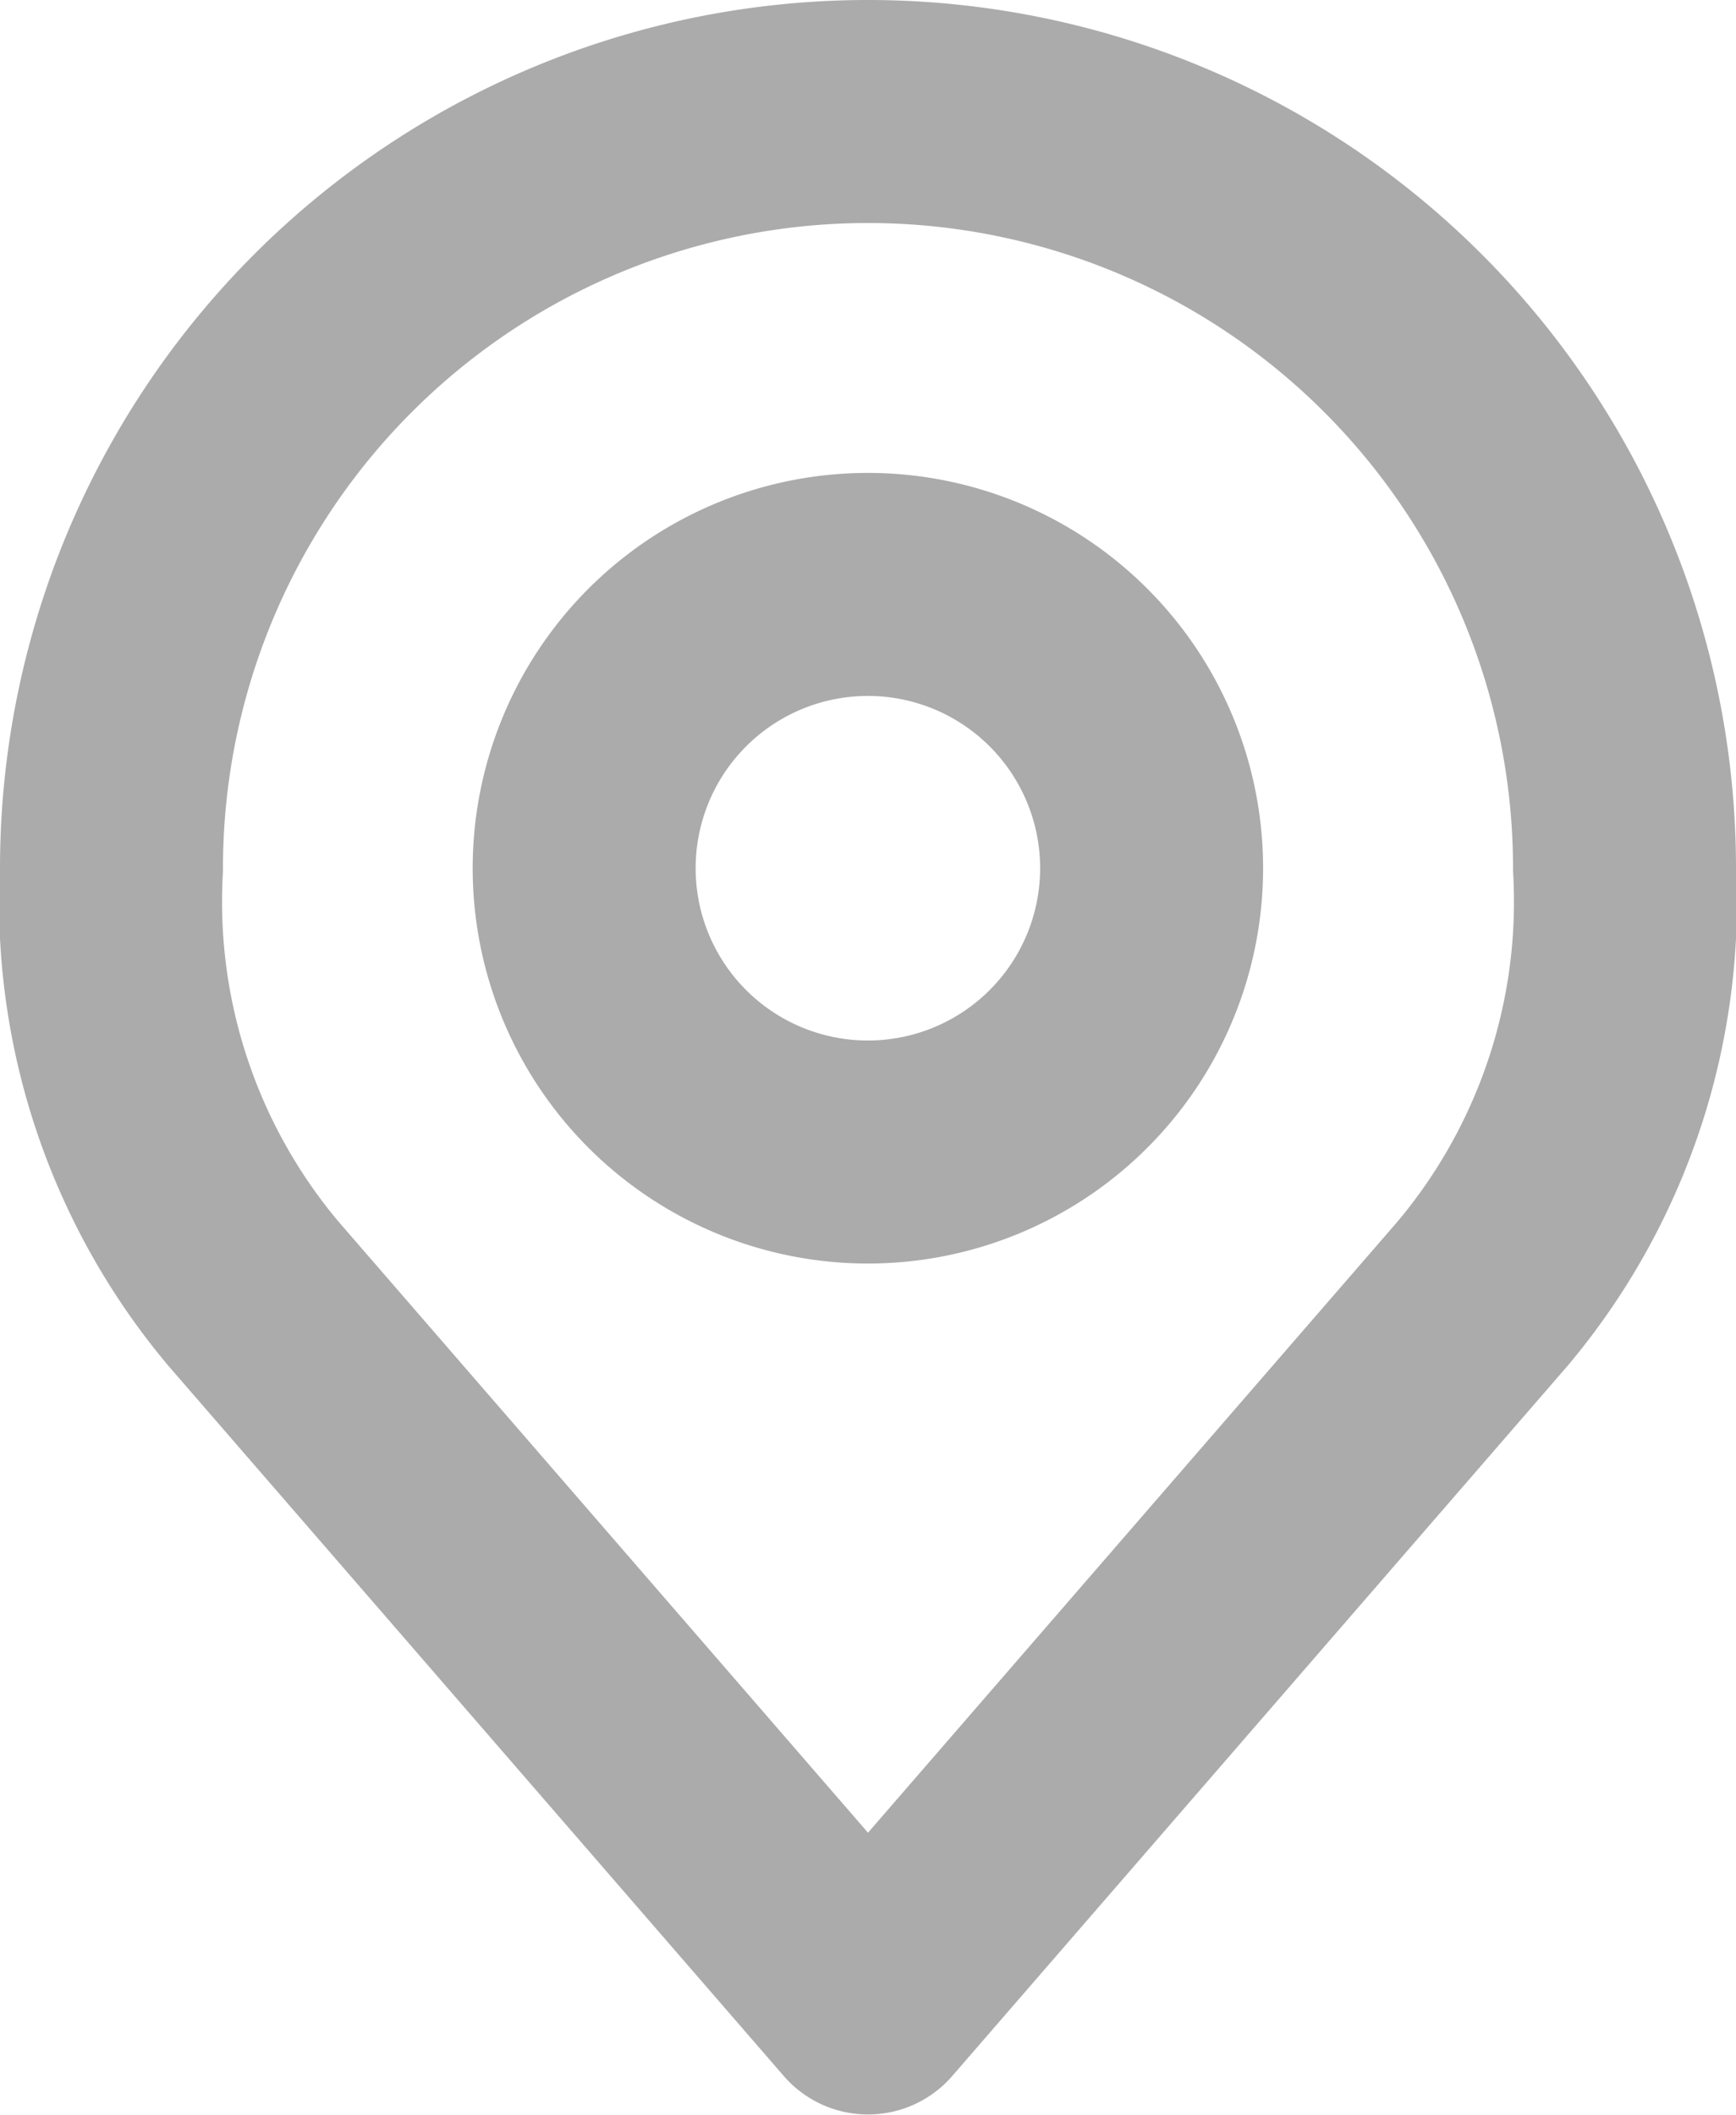
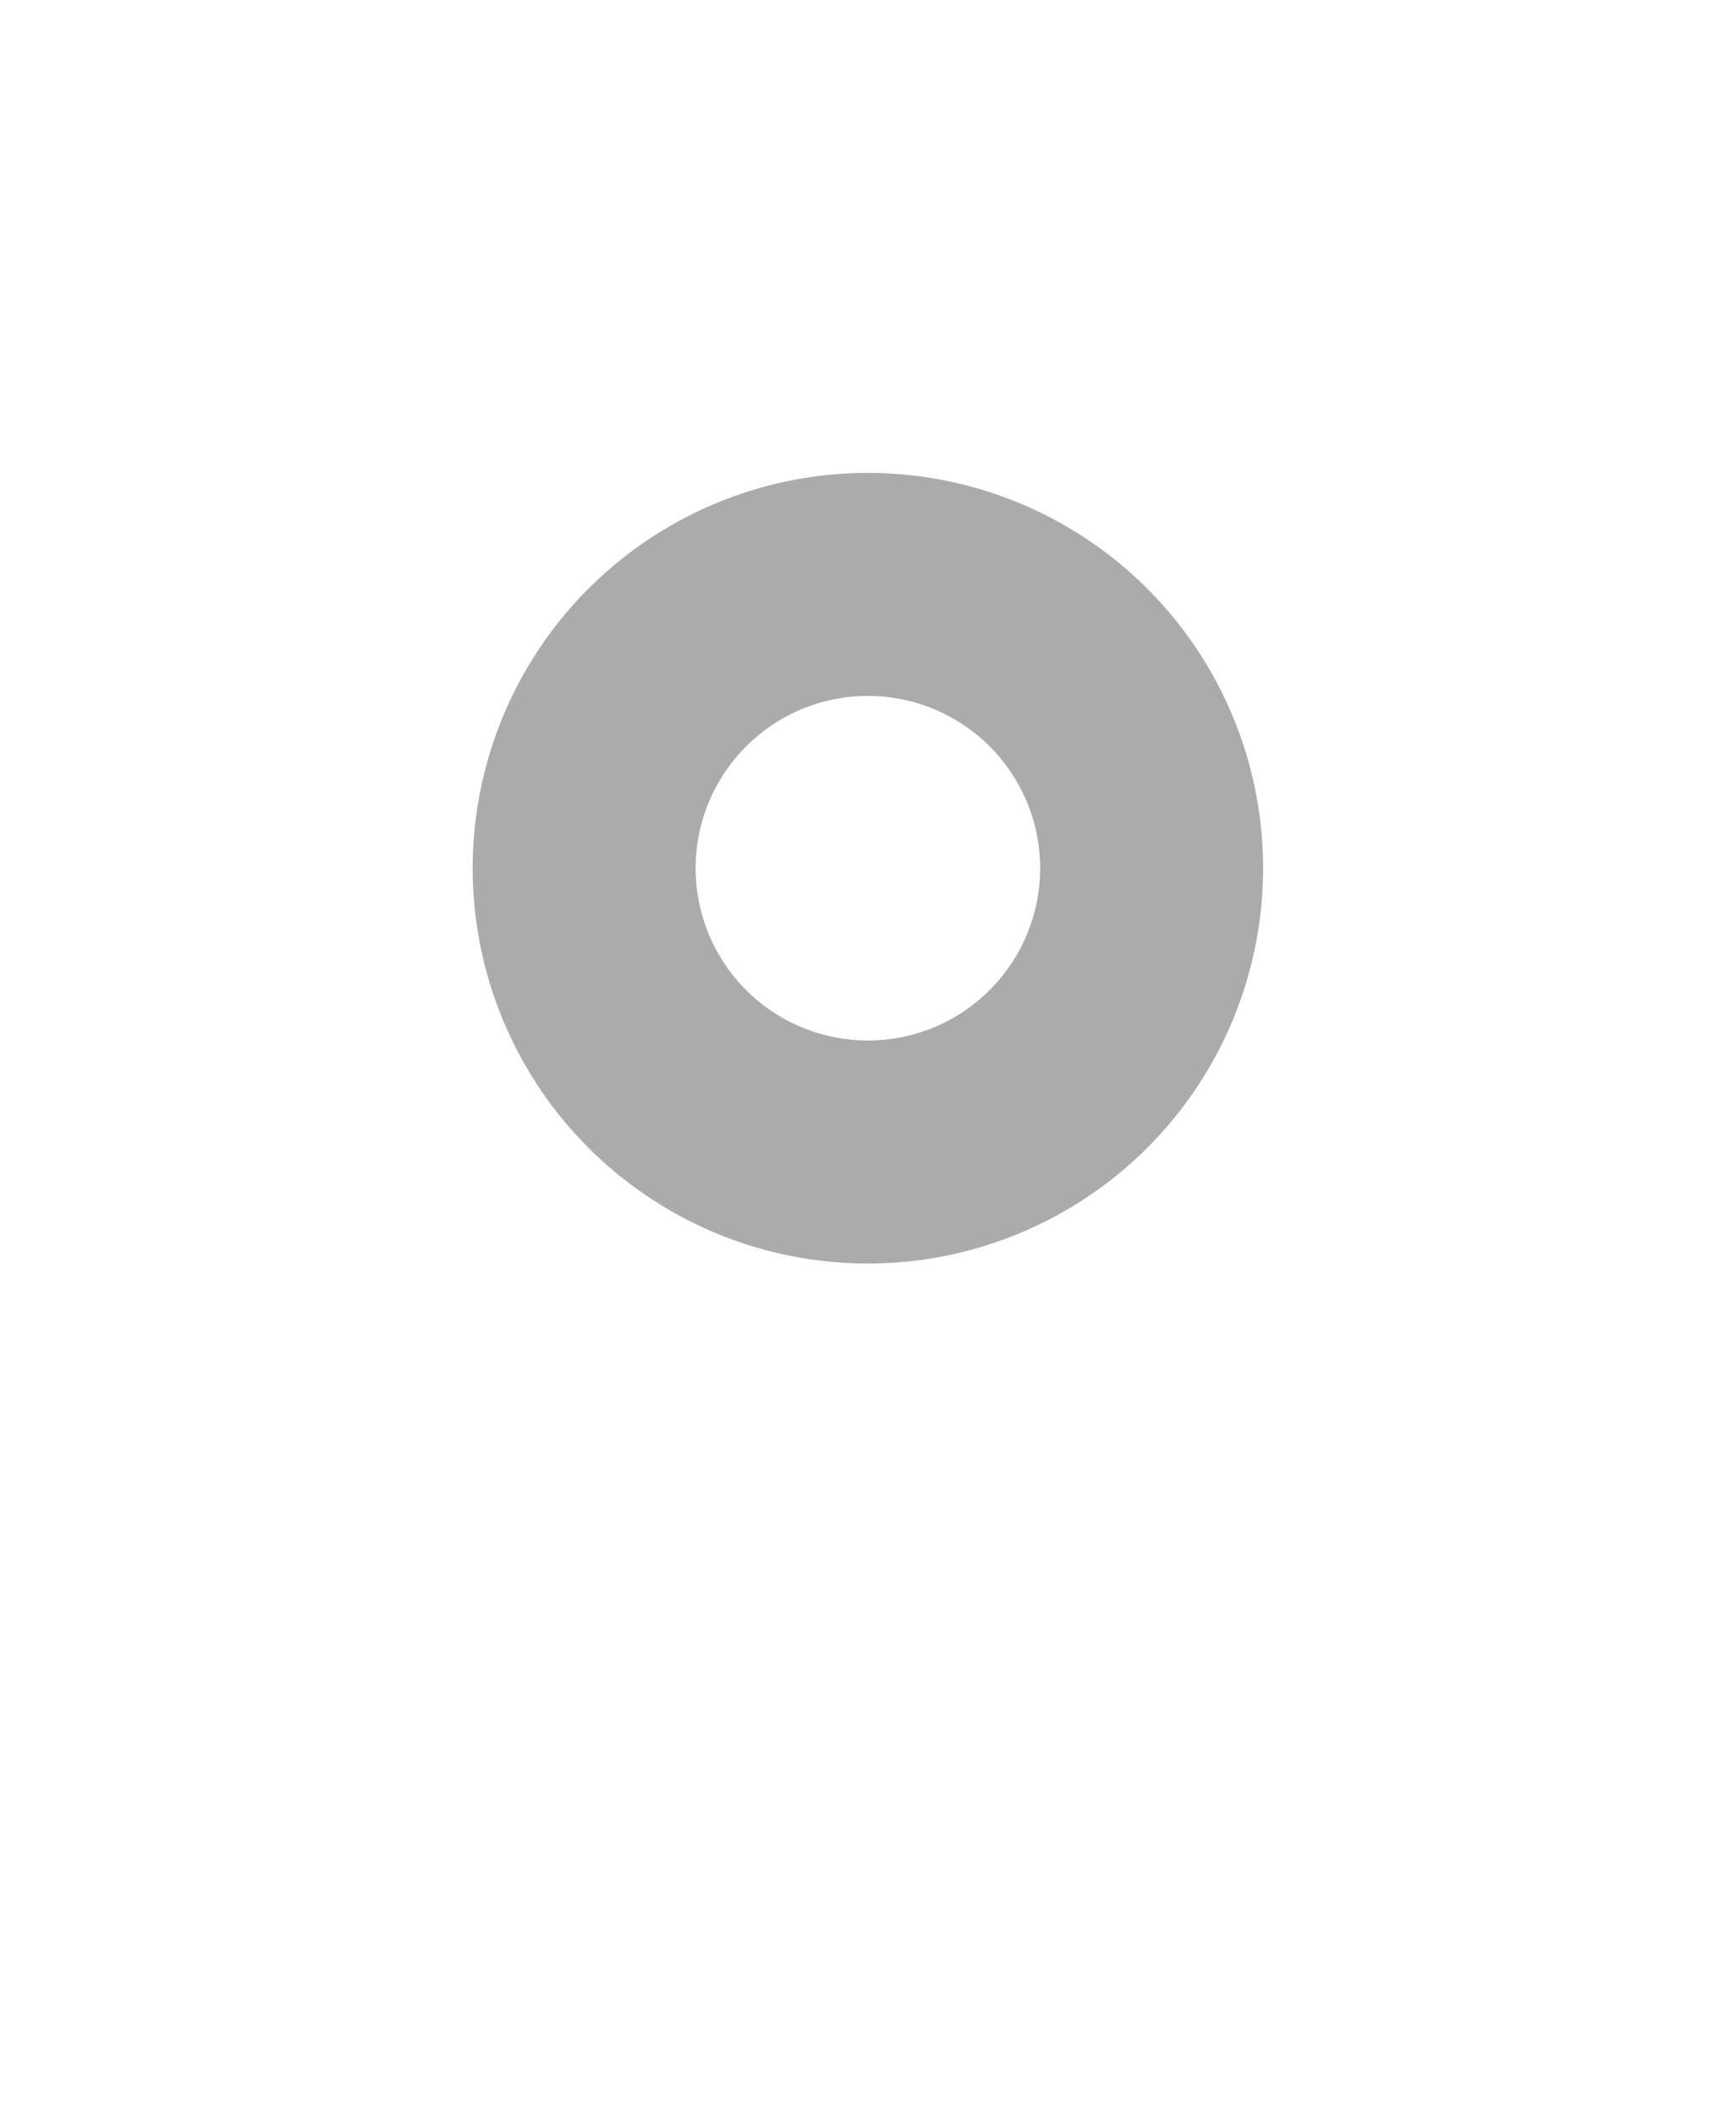
<svg xmlns="http://www.w3.org/2000/svg" width="15.572" height="18.965" viewBox="0 0 15.572 18.965">
  <g id="Icon_akar-location" data-name="Icon akar-location" transform="translate(-5 -2)">
    <path id="Path_54444" data-name="Path 54444" d="M18.589,13.045A2.545,2.545,0,1,1,16.045,10.5,2.545,2.545,0,0,1,18.589,13.045Z" transform="translate(-3.259 -3.259)" fill="none" stroke="#ababab" stroke-linecap="round" stroke-linejoin="round" stroke-width="2" />
-     <path id="Path_54445" data-name="Path 54445" d="M12.786,3A6.786,6.786,0,0,0,6,9.786,5.461,5.461,0,0,0,7.272,13.6l5.514,6.362L18.3,13.6a5.461,5.461,0,0,0,1.272-3.817A6.786,6.786,0,0,0,12.786,3Z" transform="translate(0)" fill="none" stroke="#ababab" stroke-linecap="round" stroke-linejoin="round" stroke-width="2" />
  </g>
</svg>